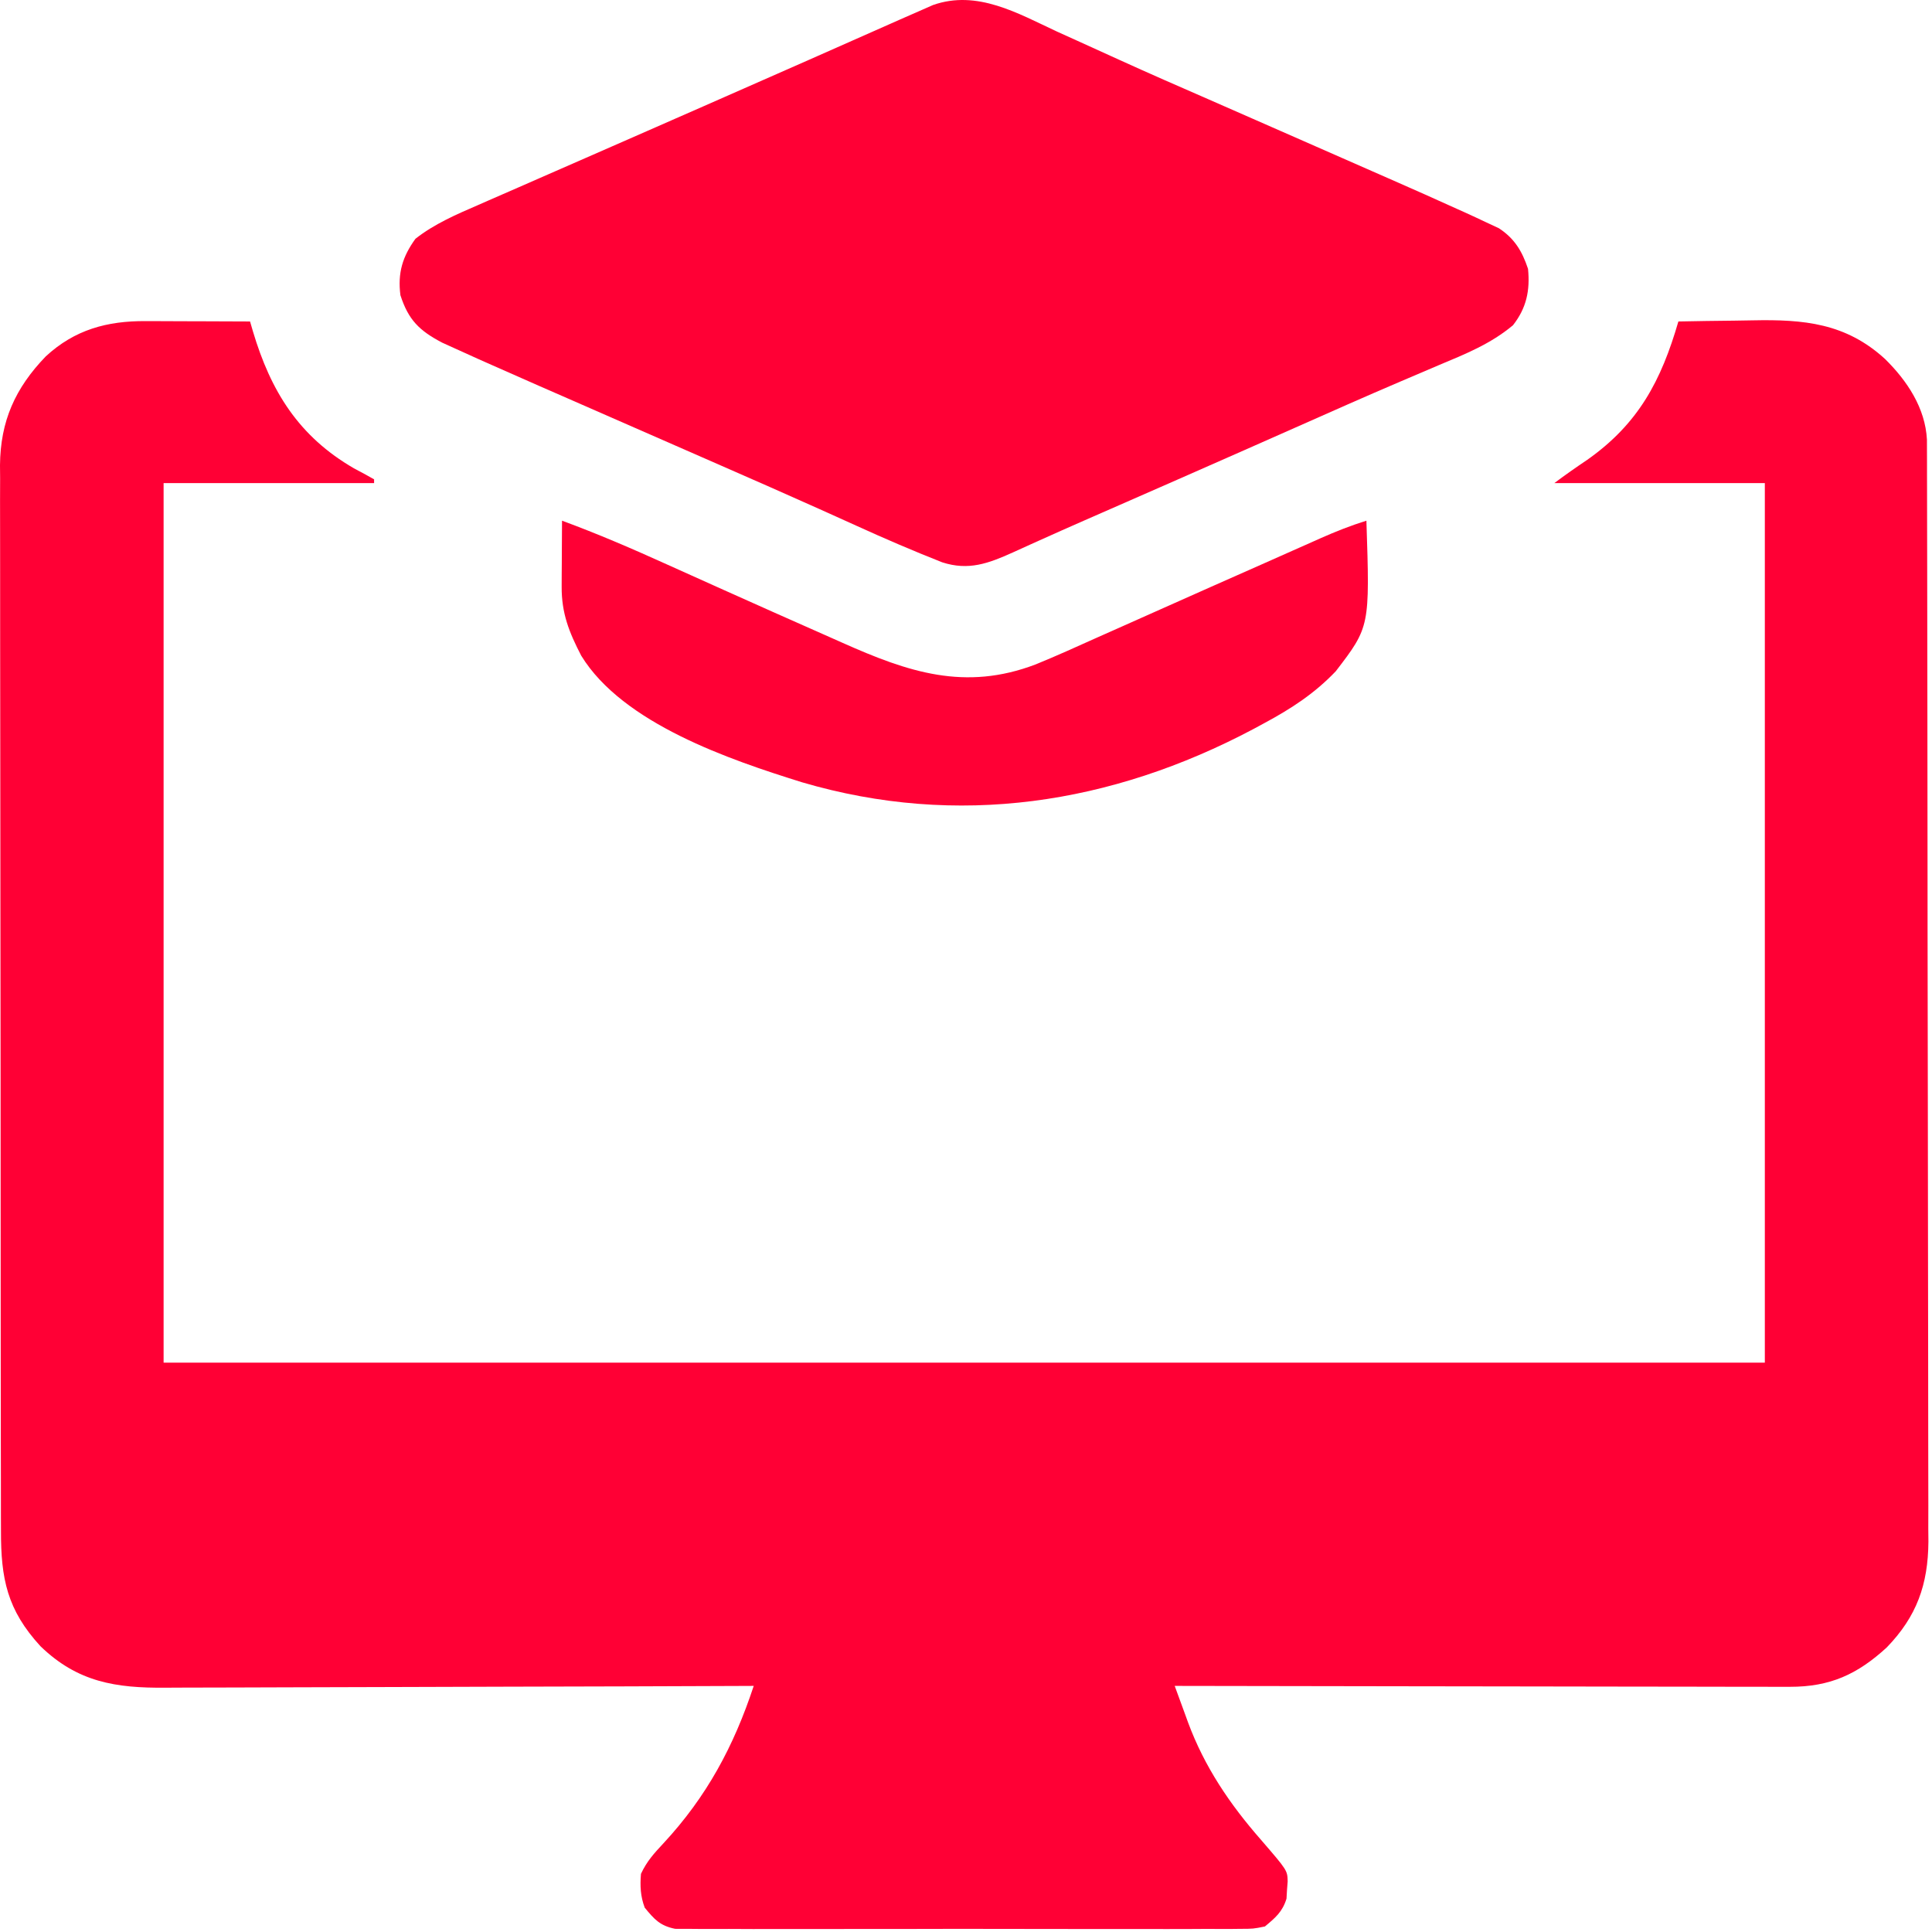
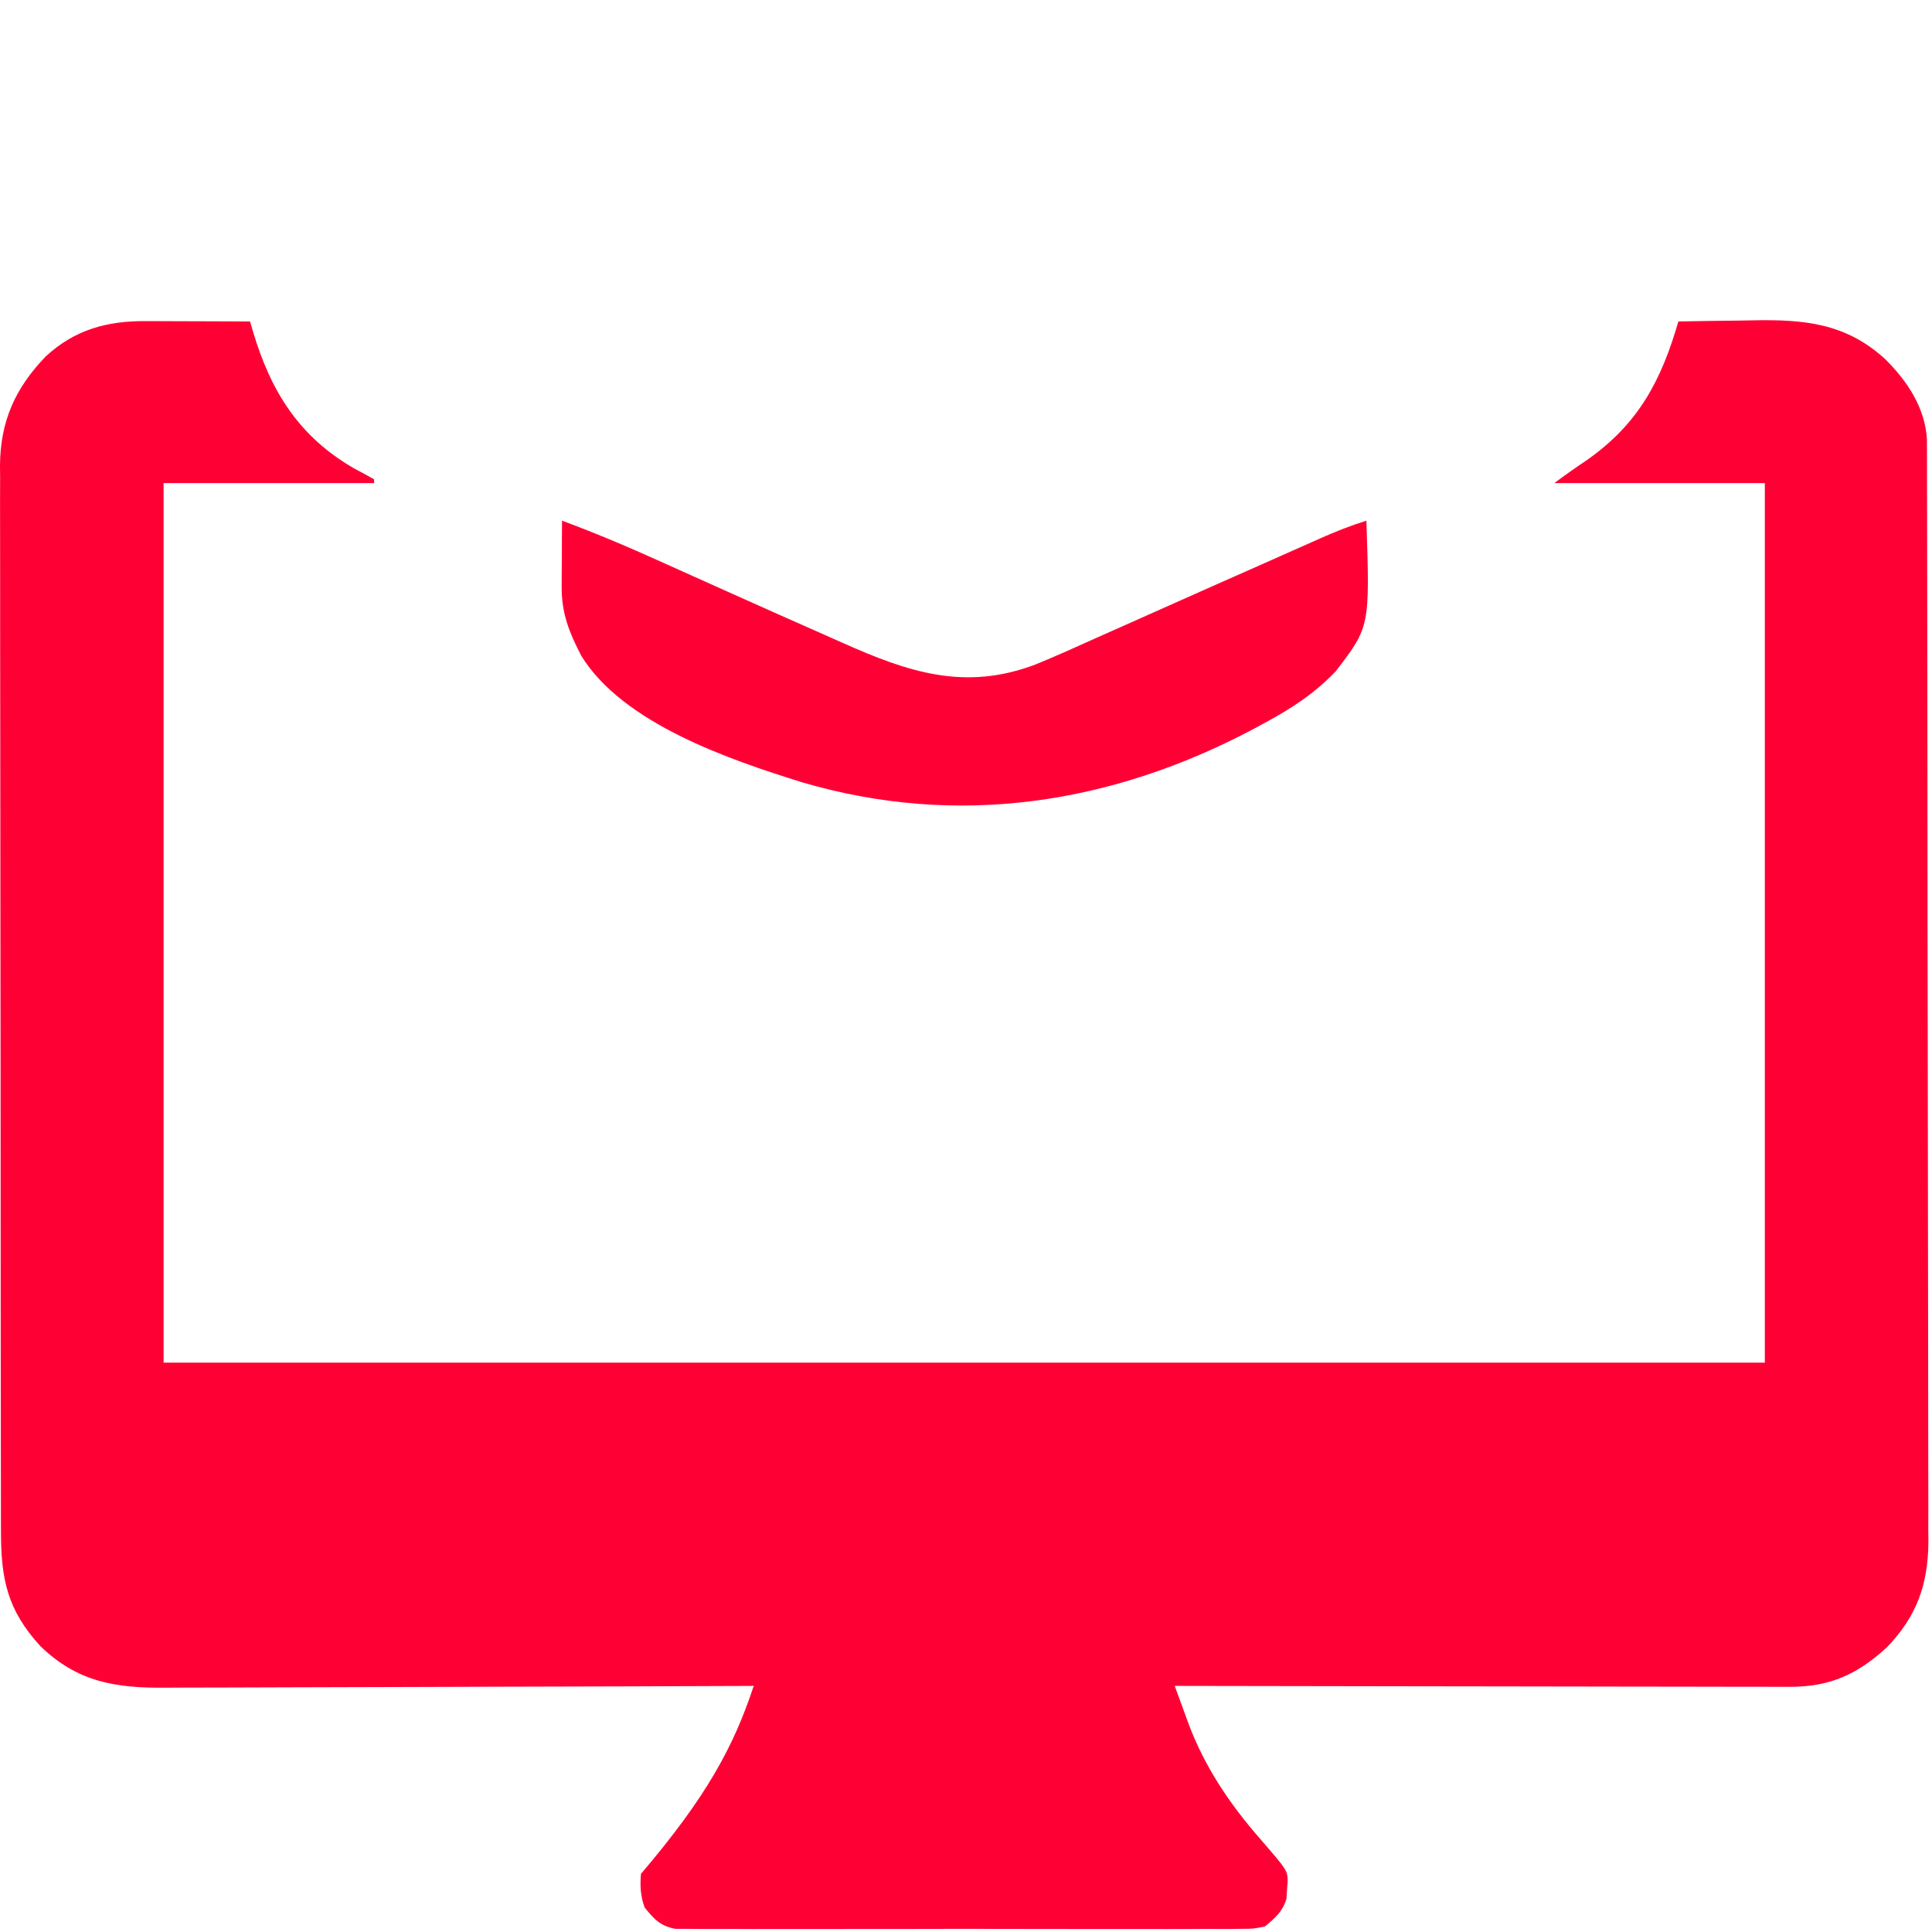
<svg xmlns="http://www.w3.org/2000/svg" width="514" height="514" viewBox="0 0 514 514" fill="none">
-   <path d="M38.791 85.43C39.585 85.431 40.378 85.433 41.196 85.434C43.722 85.44 46.249 85.452 48.776 85.465C50.492 85.47 52.208 85.474 53.924 85.478C58.125 85.49 62.325 85.507 66.526 85.527C66.778 86.394 67.031 87.261 67.291 88.154C72.042 104.092 79.468 116.081 94.151 124.59C95.174 125.138 96.198 125.686 97.252 126.25C98.002 126.672 98.753 127.093 99.526 127.527C99.526 127.857 99.526 128.187 99.526 128.527C81.046 128.527 62.566 128.527 43.526 128.527C43.526 205.747 43.526 282.967 43.526 362.527C184.106 362.527 324.686 362.527 469.526 362.527C469.526 285.307 469.526 208.087 469.526 128.527C451.046 128.527 432.566 128.527 413.526 128.527C416.41 126.364 419.287 124.343 422.276 122.34C435.891 112.743 441.942 101.325 446.526 85.527C451.451 85.427 456.376 85.355 461.302 85.308C462.973 85.288 464.644 85.26 466.315 85.226C479.863 84.95 491.071 85.946 501.526 95.527C507.397 101.317 512.209 108.527 512.654 116.967C512.657 118.346 512.657 118.346 512.66 119.752C512.664 120.816 512.669 121.879 512.673 122.975C512.673 124.727 512.673 124.727 512.673 126.513C512.676 127.754 512.68 128.996 512.684 130.274C512.693 133.722 512.698 137.169 512.7 140.616C512.704 144.333 512.714 148.051 512.723 151.768C512.742 160.747 512.752 169.725 512.761 178.704C512.766 182.934 512.771 187.164 512.776 191.394C512.793 205.458 512.808 219.523 512.815 233.587C512.817 237.236 512.819 240.886 512.821 244.535C512.821 245.442 512.822 246.349 512.822 247.283C512.831 261.971 512.856 276.658 512.888 291.346C512.921 306.431 512.939 321.515 512.943 336.6C512.945 345.067 512.954 353.535 512.979 362.002C513.001 369.214 513.009 376.426 512.999 383.639C512.995 387.316 512.996 390.993 513.016 394.67C513.037 398.665 513.027 402.658 513.013 406.652C513.03 408.38 513.03 408.38 513.047 410.143C512.956 421.585 509.939 430.055 501.959 438.297C494.174 445.432 486.918 448.784 476.192 448.768C475.488 448.77 474.784 448.771 474.058 448.773C471.716 448.776 469.375 448.765 467.034 448.754C465.348 448.754 463.662 448.754 461.977 448.755C457.413 448.756 452.85 448.744 448.286 448.73C443.512 448.718 438.738 448.716 433.964 448.714C424.93 448.708 415.895 448.691 406.861 448.671C396.573 448.649 386.286 448.638 375.998 448.628C354.84 448.607 333.683 448.572 312.526 448.527C313.44 451.044 314.362 453.558 315.287 456.07C315.669 457.123 315.669 457.123 316.058 458.197C320.451 470.068 327.2 480.035 335.526 489.527C342.5 497.611 342.5 497.611 342.58 500.516C342.521 501.283 342.462 502.05 342.401 502.84C342.357 503.599 342.313 504.358 342.268 505.141C341.178 508.647 339.326 510.194 336.526 512.527C333.426 513.157 333.426 513.157 329.884 513.162C329.23 513.17 328.576 513.178 327.902 513.186C325.717 513.206 323.534 513.19 321.35 513.174C319.781 513.181 318.212 513.19 316.643 513.201C312.387 513.224 308.131 513.215 303.875 513.199C299.419 513.186 294.964 513.198 290.509 513.206C283.027 513.215 275.545 513.203 268.064 513.179C259.415 513.152 250.767 513.161 242.119 513.188C234.692 513.211 227.265 513.214 219.838 513.201C215.403 513.193 210.968 513.192 206.533 513.209C202.363 513.223 198.194 513.213 194.024 513.184C192.494 513.178 190.964 513.18 189.434 513.191C187.345 513.204 185.257 513.187 183.167 513.162C181.414 513.159 181.414 513.159 179.626 513.157C175.595 512.338 174.1 510.659 171.526 507.527C170.387 504.509 170.257 501.734 170.526 498.527C172.097 495.169 173.968 493.125 176.483 490.43C188.023 478 195.219 464.596 200.526 448.527C199.655 448.531 198.783 448.535 197.886 448.539C176.66 448.627 155.434 448.693 134.209 448.735C123.944 448.755 113.679 448.783 103.415 448.829C94.465 448.869 85.515 448.895 76.565 448.904C71.829 448.909 67.093 448.921 62.357 448.95C57.893 448.978 53.429 448.986 48.965 448.98C47.332 448.981 45.7 448.989 44.068 449.004C30.778 449.124 20.632 447.523 10.756 437.961C1.886 428.283 0.224 419.987 0.258 407.174C0.254 405.929 0.249 404.685 0.244 403.403C0.234 399.96 0.233 396.518 0.235 393.076C0.235 389.359 0.224 385.641 0.215 381.924C0.198 374.646 0.193 367.368 0.192 360.089C0.191 354.172 0.186 348.255 0.18 342.337C0.163 325.551 0.153 308.765 0.155 291.979C0.155 291.075 0.155 290.17 0.155 289.239C0.155 288.333 0.155 287.427 0.155 286.494C0.156 271.819 0.137 257.144 0.109 242.469C0.08 227.392 0.066 212.316 0.068 197.239C0.069 188.777 0.063 180.317 0.042 171.855C0.023 164.652 0.019 157.448 0.033 150.244C0.039 146.571 0.039 142.898 0.022 139.225C0.003 135.237 0.016 131.25 0.031 127.262C0.021 126.109 0.011 124.956 0 123.768C0.1 112.036 4.049 103.254 12.151 94.84C19.865 87.697 28.509 85.361 38.791 85.43Z" fill="#FF0035" />
-   <path d="M281.213 8.402C283.027 9.226 284.843 10.047 286.659 10.866C290.424 12.565 294.185 14.275 297.942 15.992C305.719 19.536 313.552 22.949 321.386 26.366C325.606 28.21 329.822 30.064 334.037 31.918C339.452 34.298 344.866 36.677 350.282 39.053C355.154 41.19 360.024 43.331 364.893 45.474C366.741 46.287 368.59 47.099 370.44 47.91C376.152 50.413 381.847 52.95 387.526 55.527C388.234 55.845 388.942 56.163 389.672 56.49C391.629 57.376 393.573 58.285 395.514 59.203C396.588 59.704 397.662 60.204 398.769 60.72C402.943 63.456 404.965 66.845 406.526 71.527C407.092 77.306 406.108 81.948 402.526 86.527C396.589 91.498 389.873 94.182 382.776 97.152C380.067 98.303 377.361 99.46 374.655 100.617C373.932 100.925 373.21 101.233 372.465 101.55C363.175 105.516 353.947 109.622 344.713 113.715C341.042 115.341 337.37 116.965 333.698 118.59C332.779 118.996 331.861 119.402 330.915 119.821C319.122 125.036 307.312 130.214 295.501 135.389C294.312 135.911 294.312 135.911 293.098 136.443C291.543 137.125 289.987 137.806 288.432 138.487C284.456 140.23 280.489 141.99 276.533 143.777C275.311 144.327 275.311 144.327 274.064 144.888C272.517 145.585 270.972 146.286 269.428 146.991C262.952 149.906 257.689 151.876 250.672 149.603C242.94 146.553 235.339 143.287 227.776 139.84C225.214 138.681 222.652 137.526 220.088 136.371C219.41 136.065 218.732 135.76 218.033 135.445C209.306 131.519 200.54 127.681 191.776 123.84C190.042 123.079 188.308 122.319 186.574 121.559C178.424 117.985 170.271 114.416 162.118 110.848C158.431 109.234 154.744 107.619 151.058 106.004C148.486 104.877 145.912 103.753 143.339 102.628C138.728 100.61 134.123 98.577 129.526 96.527C128.804 96.206 128.081 95.885 127.337 95.554C125.274 94.63 123.215 93.696 121.159 92.758C119.995 92.23 118.831 91.701 117.632 91.157C111.568 87.975 108.649 85.12 106.526 78.527C105.773 72.613 107.082 68.285 110.526 63.527C115.522 59.584 121.467 57.026 127.272 54.516C128.103 54.15 128.934 53.785 129.79 53.408C132.512 52.213 135.238 51.026 137.963 49.84C139.892 48.995 141.82 48.149 143.748 47.303C147.725 45.559 151.702 43.818 155.681 42.081C161.113 39.709 166.541 37.329 171.967 34.945C172.803 34.578 173.639 34.211 174.501 33.833C176.176 33.096 177.851 32.361 179.527 31.625C182.026 30.527 184.525 29.431 187.024 28.335C196.182 24.319 205.334 20.291 214.479 16.246C215.469 15.808 216.459 15.37 217.479 14.919C222.281 12.795 227.082 10.67 231.883 8.543C233.613 7.777 235.343 7.012 237.073 6.246C237.857 5.898 238.642 5.55 239.45 5.191C241.472 4.297 243.498 3.41 245.526 2.527C246.419 2.133 247.312 1.739 248.232 1.334C259.983 -2.797 270.778 3.548 281.213 8.402Z" fill="#FF0035" />
+   <path d="M38.791 85.43C39.585 85.431 40.378 85.433 41.196 85.434C43.722 85.44 46.249 85.452 48.776 85.465C50.492 85.47 52.208 85.474 53.924 85.478C58.125 85.49 62.325 85.507 66.526 85.527C66.778 86.394 67.031 87.261 67.291 88.154C72.042 104.092 79.468 116.081 94.151 124.59C95.174 125.138 96.198 125.686 97.252 126.25C98.002 126.672 98.753 127.093 99.526 127.527C99.526 127.857 99.526 128.187 99.526 128.527C81.046 128.527 62.566 128.527 43.526 128.527C43.526 205.747 43.526 282.967 43.526 362.527C184.106 362.527 324.686 362.527 469.526 362.527C469.526 285.307 469.526 208.087 469.526 128.527C451.046 128.527 432.566 128.527 413.526 128.527C416.41 126.364 419.287 124.343 422.276 122.34C435.891 112.743 441.942 101.325 446.526 85.527C451.451 85.427 456.376 85.355 461.302 85.308C462.973 85.288 464.644 85.26 466.315 85.226C479.863 84.95 491.071 85.946 501.526 95.527C507.397 101.317 512.209 108.527 512.654 116.967C512.657 118.346 512.657 118.346 512.66 119.752C512.664 120.816 512.669 121.879 512.673 122.975C512.673 124.727 512.673 124.727 512.673 126.513C512.676 127.754 512.68 128.996 512.684 130.274C512.693 133.722 512.698 137.169 512.7 140.616C512.704 144.333 512.714 148.051 512.723 151.768C512.742 160.747 512.752 169.725 512.761 178.704C512.766 182.934 512.771 187.164 512.776 191.394C512.793 205.458 512.808 219.523 512.815 233.587C512.817 237.236 512.819 240.886 512.821 244.535C512.821 245.442 512.822 246.349 512.822 247.283C512.831 261.971 512.856 276.658 512.888 291.346C512.921 306.431 512.939 321.515 512.943 336.6C512.945 345.067 512.954 353.535 512.979 362.002C513.001 369.214 513.009 376.426 512.999 383.639C512.995 387.316 512.996 390.993 513.016 394.67C513.037 398.665 513.027 402.658 513.013 406.652C513.03 408.38 513.03 408.38 513.047 410.143C512.956 421.585 509.939 430.055 501.959 438.297C494.174 445.432 486.918 448.784 476.192 448.768C475.488 448.77 474.784 448.771 474.058 448.773C471.716 448.776 469.375 448.765 467.034 448.754C465.348 448.754 463.662 448.754 461.977 448.755C457.413 448.756 452.85 448.744 448.286 448.73C443.512 448.718 438.738 448.716 433.964 448.714C424.93 448.708 415.895 448.691 406.861 448.671C396.573 448.649 386.286 448.638 375.998 448.628C354.84 448.607 333.683 448.572 312.526 448.527C313.44 451.044 314.362 453.558 315.287 456.07C315.669 457.123 315.669 457.123 316.058 458.197C320.451 470.068 327.2 480.035 335.526 489.527C342.5 497.611 342.5 497.611 342.58 500.516C342.521 501.283 342.462 502.05 342.401 502.84C342.357 503.599 342.313 504.358 342.268 505.141C341.178 508.647 339.326 510.194 336.526 512.527C333.426 513.157 333.426 513.157 329.884 513.162C329.23 513.17 328.576 513.178 327.902 513.186C325.717 513.206 323.534 513.19 321.35 513.174C319.781 513.181 318.212 513.19 316.643 513.201C312.387 513.224 308.131 513.215 303.875 513.199C299.419 513.186 294.964 513.198 290.509 513.206C283.027 513.215 275.545 513.203 268.064 513.179C259.415 513.152 250.767 513.161 242.119 513.188C234.692 513.211 227.265 513.214 219.838 513.201C215.403 513.193 210.968 513.192 206.533 513.209C202.363 513.223 198.194 513.213 194.024 513.184C192.494 513.178 190.964 513.18 189.434 513.191C187.345 513.204 185.257 513.187 183.167 513.162C181.414 513.159 181.414 513.159 179.626 513.157C175.595 512.338 174.1 510.659 171.526 507.527C170.387 504.509 170.257 501.734 170.526 498.527C188.023 478 195.219 464.596 200.526 448.527C199.655 448.531 198.783 448.535 197.886 448.539C176.66 448.627 155.434 448.693 134.209 448.735C123.944 448.755 113.679 448.783 103.415 448.829C94.465 448.869 85.515 448.895 76.565 448.904C71.829 448.909 67.093 448.921 62.357 448.95C57.893 448.978 53.429 448.986 48.965 448.98C47.332 448.981 45.7 448.989 44.068 449.004C30.778 449.124 20.632 447.523 10.756 437.961C1.886 428.283 0.224 419.987 0.258 407.174C0.254 405.929 0.249 404.685 0.244 403.403C0.234 399.96 0.233 396.518 0.235 393.076C0.235 389.359 0.224 385.641 0.215 381.924C0.198 374.646 0.193 367.368 0.192 360.089C0.191 354.172 0.186 348.255 0.18 342.337C0.163 325.551 0.153 308.765 0.155 291.979C0.155 291.075 0.155 290.17 0.155 289.239C0.155 288.333 0.155 287.427 0.155 286.494C0.156 271.819 0.137 257.144 0.109 242.469C0.08 227.392 0.066 212.316 0.068 197.239C0.069 188.777 0.063 180.317 0.042 171.855C0.023 164.652 0.019 157.448 0.033 150.244C0.039 146.571 0.039 142.898 0.022 139.225C0.003 135.237 0.016 131.25 0.031 127.262C0.021 126.109 0.011 124.956 0 123.768C0.1 112.036 4.049 103.254 12.151 94.84C19.865 87.697 28.509 85.361 38.791 85.43Z" fill="#FF0035" />
  <path d="M149.526 138.527C159.049 142.03 168.283 146.016 177.521 150.2C181.669 152.078 185.824 153.938 189.979 155.801C190.838 156.186 191.698 156.572 192.583 156.969C201.417 160.93 210.255 164.881 219.116 168.783C220.786 169.521 222.455 170.261 224.122 171.006C241.656 178.831 256.747 183.92 275.532 176.763C281.11 174.487 286.595 171.999 292.088 169.527C293.871 168.734 295.654 167.942 297.437 167.15C301.189 165.484 304.938 163.813 308.685 162.137C317.567 158.166 326.464 154.227 335.362 150.291C338.172 149.046 340.98 147.797 343.788 146.547C345.517 145.78 347.246 145.013 348.975 144.246C350.144 143.724 350.144 143.724 351.337 143.191C355.348 141.417 359.331 139.833 363.526 138.527C364.45 166.743 364.45 166.743 355.381 178.578C349.745 184.499 343.516 188.544 336.338 192.402C335.379 192.921 334.419 193.44 333.43 193.975C295.67 213.981 254.713 220.268 213.408 208.133C194.132 202.125 165.709 192.505 154.631 174.438C151.4 168.195 149.389 163.148 149.428 156.105C149.431 155.081 149.435 154.056 149.438 153C149.446 151.937 149.455 150.873 149.463 149.777C149.468 148.698 149.472 147.619 149.477 146.508C149.489 143.848 149.505 141.188 149.526 138.527Z" fill="#FF0035" />
</svg>